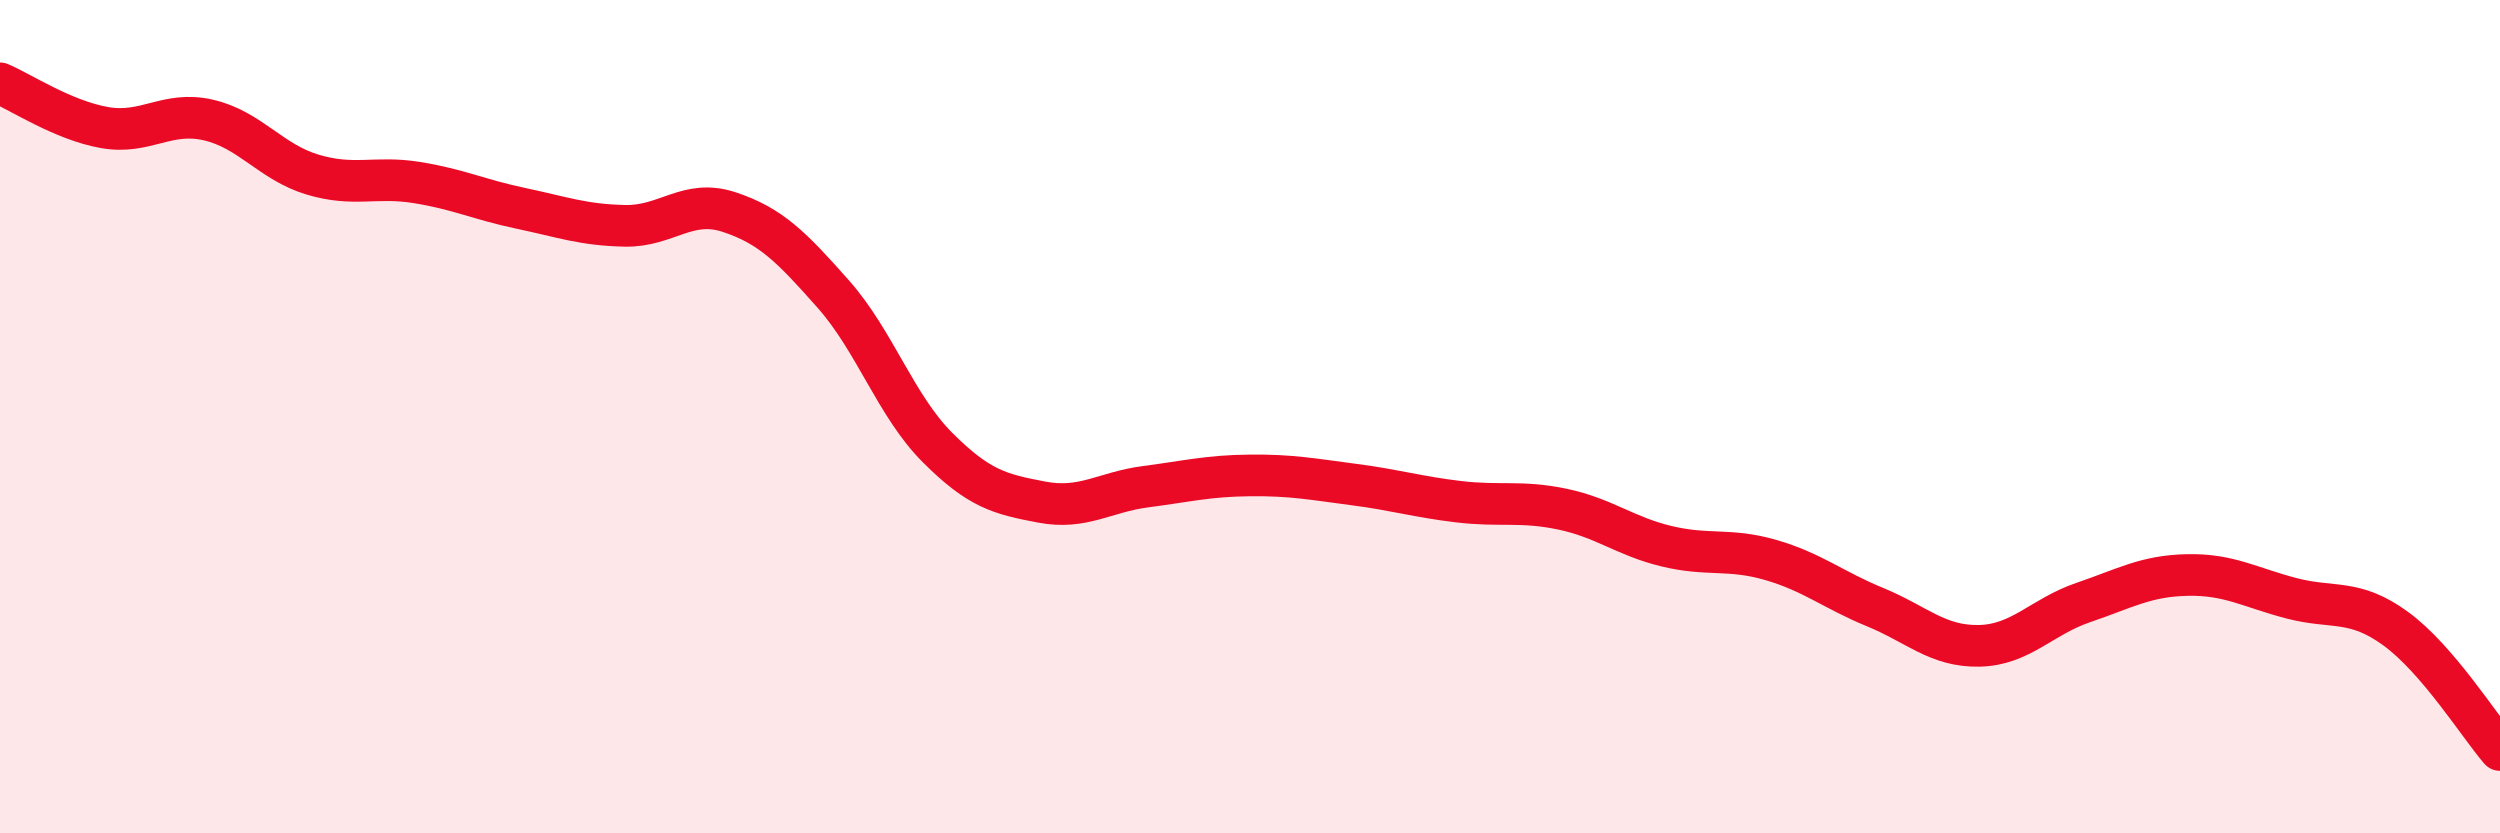
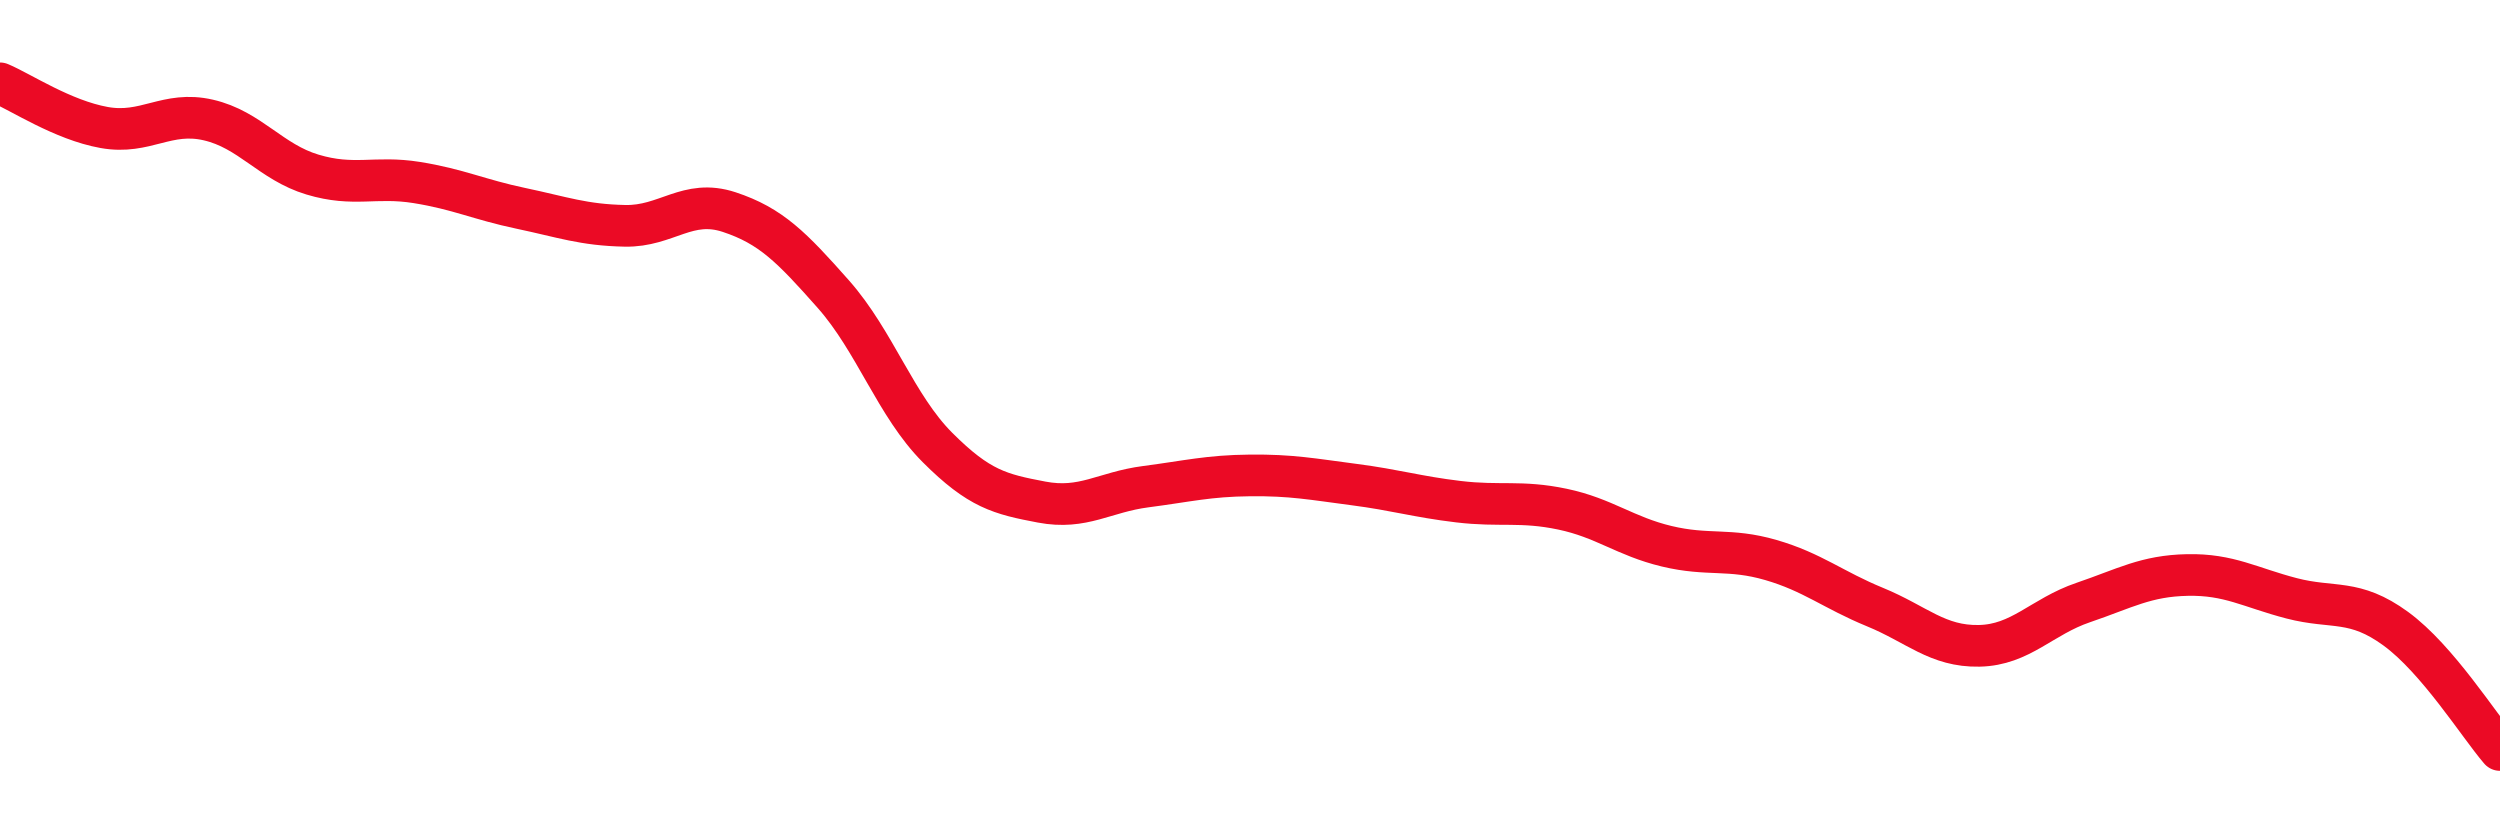
<svg xmlns="http://www.w3.org/2000/svg" width="60" height="20" viewBox="0 0 60 20">
-   <path d="M 0,2 C 0.5,2.21 1.5,2.88 2.5,3.06 C 3.5,3.24 4,2.65 5,2.88 C 6,3.11 6.5,3.89 7.5,4.19 C 8.5,4.49 9,4.22 10,4.38 C 11,4.54 11.5,4.79 12.5,5 C 13.5,5.21 14,5.4 15,5.42 C 16,5.44 16.5,4.76 17.5,5.09 C 18.5,5.42 19,5.93 20,7.06 C 21,8.19 21.5,9.74 22.5,10.74 C 23.5,11.74 24,11.86 25,12.05 C 26,12.24 26.5,11.81 27.5,11.68 C 28.5,11.55 29,11.42 30,11.41 C 31,11.4 31.5,11.5 32.5,11.63 C 33.5,11.76 34,11.92 35,12.04 C 36,12.16 36.5,12.01 37.5,12.22 C 38.5,12.43 39,12.87 40,13.11 C 41,13.35 41.5,13.15 42.5,13.44 C 43.5,13.73 44,14.16 45,14.57 C 46,14.98 46.5,15.52 47.5,15.5 C 48.5,15.48 49,14.8 50,14.46 C 51,14.12 51.5,13.82 52.5,13.8 C 53.5,13.78 54,14.1 55,14.36 C 56,14.62 56.5,14.36 57.5,15.09 C 58.5,15.82 59.5,17.42 60,18L60 20L0 20Z" fill="#EB0A25" opacity="0.1" stroke-linecap="round" stroke-linejoin="round" />
  <path d="M 0,2 C 0.5,2.21 1.5,2.88 2.5,3.06 C 3.5,3.24 4,2.65 5,2.88 C 6,3.11 6.5,3.89 7.5,4.19 C 8.5,4.49 9,4.22 10,4.38 C 11,4.54 11.5,4.79 12.5,5 C 13.5,5.21 14,5.4 15,5.42 C 16,5.44 16.5,4.76 17.5,5.09 C 18.5,5.42 19,5.93 20,7.06 C 21,8.19 21.5,9.74 22.5,10.74 C 23.5,11.74 24,11.86 25,12.05 C 26,12.24 26.5,11.81 27.5,11.68 C 28.5,11.55 29,11.42 30,11.41 C 31,11.4 31.5,11.5 32.5,11.63 C 33.5,11.76 34,11.92 35,12.04 C 36,12.16 36.5,12.01 37.5,12.22 C 38.5,12.43 39,12.87 40,13.11 C 41,13.35 41.5,13.15 42.5,13.44 C 43.5,13.73 44,14.16 45,14.57 C 46,14.98 46.5,15.52 47.5,15.5 C 48.5,15.48 49,14.8 50,14.46 C 51,14.12 51.5,13.82 52.5,13.8 C 53.5,13.78 54,14.1 55,14.36 C 56,14.62 56.5,14.36 57.5,15.09 C 58.5,15.82 59.5,17.42 60,18" stroke="#EB0A25" stroke-width="1" fill="none" stroke-linecap="round" stroke-linejoin="round" />
</svg>